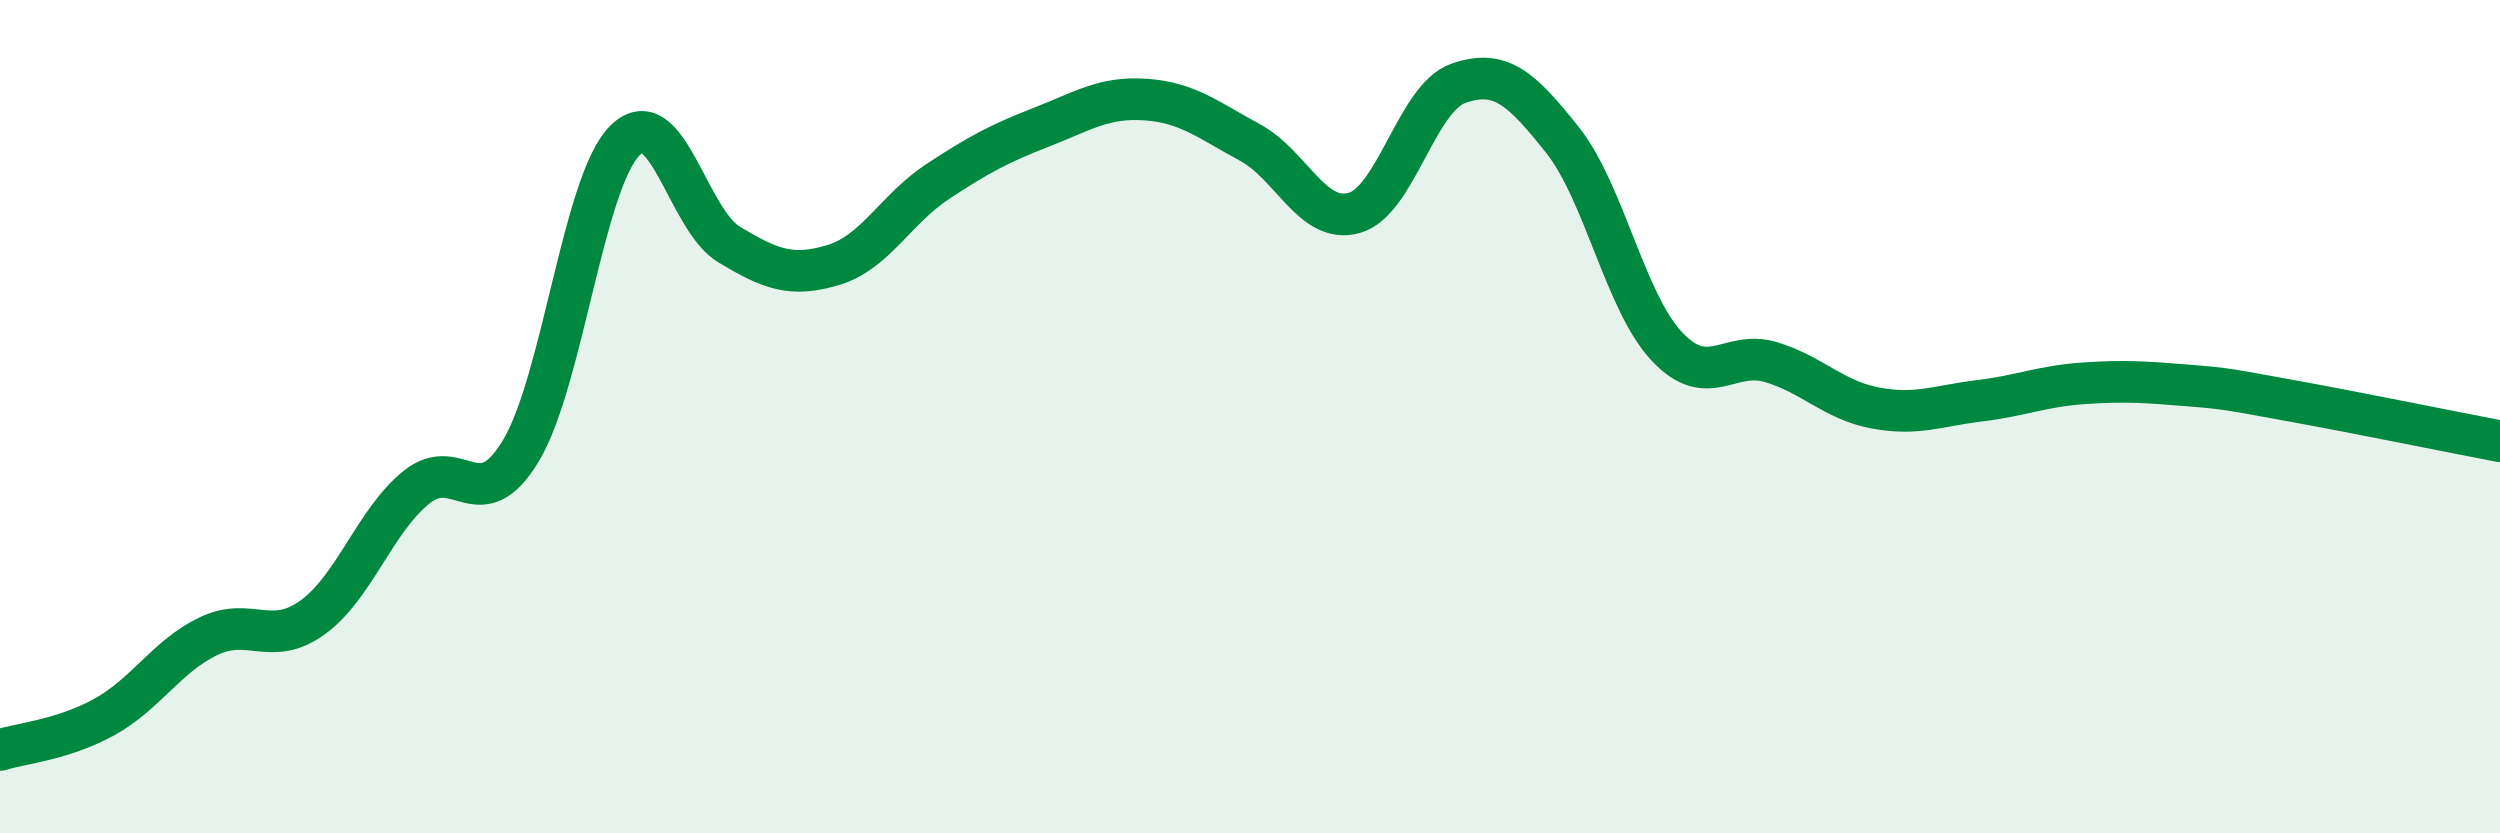
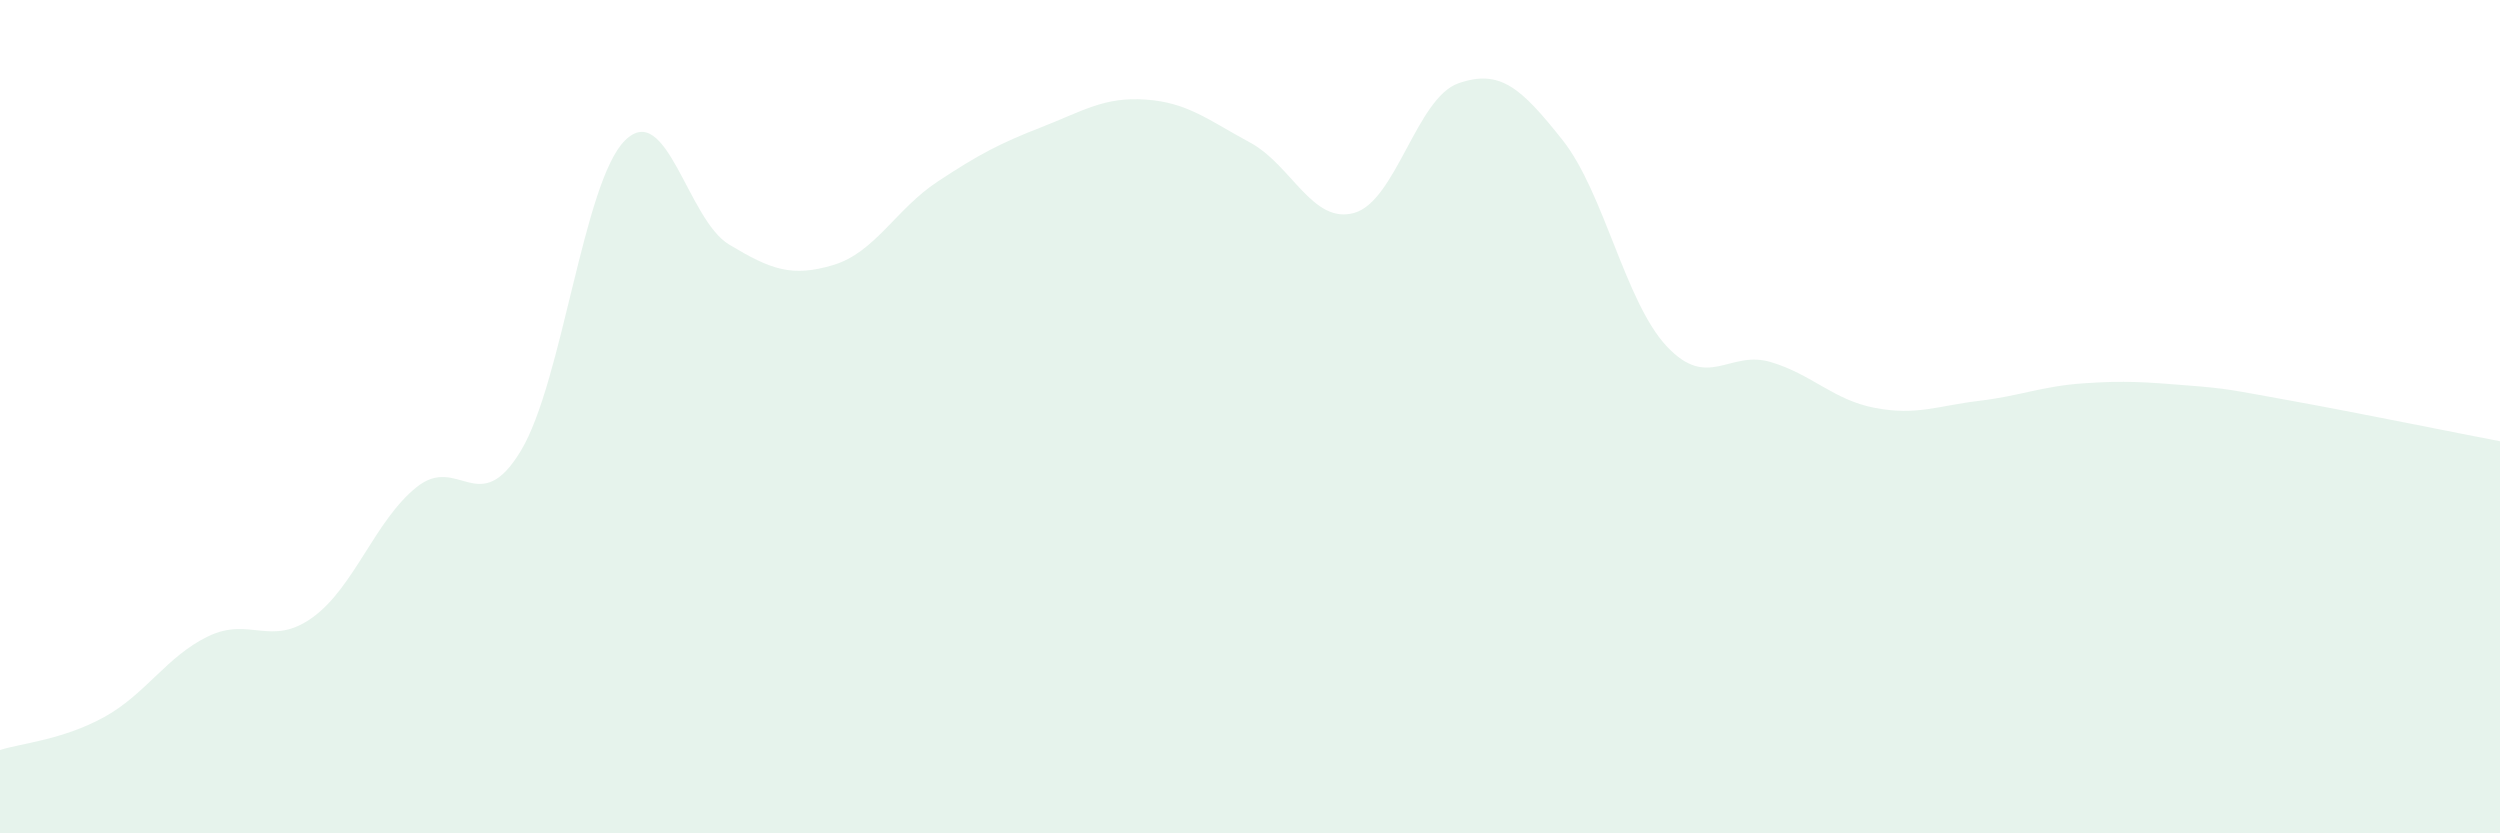
<svg xmlns="http://www.w3.org/2000/svg" width="60" height="20" viewBox="0 0 60 20">
  <path d="M 0,18 C 0.5,17.84 1.5,17.76 2.5,17.21 C 3.5,16.66 4,15.75 5,15.27 C 6,14.79 6.5,15.54 7.5,14.82 C 8.5,14.1 9,12.49 10,11.69 C 11,10.89 11.5,12.48 12.5,10.82 C 13.5,9.16 14,4.36 15,3.37 C 16,2.38 16.5,5.27 17.5,5.87 C 18.5,6.47 19,6.66 20,6.36 C 21,6.06 21.5,5.02 22.5,4.36 C 23.5,3.7 24,3.44 25,3.05 C 26,2.66 26.5,2.32 27.5,2.39 C 28.5,2.46 29,2.88 30,3.42 C 31,3.96 31.5,5.39 32.5,5.11 C 33.5,4.83 34,2.35 35,2 C 36,1.65 36.5,2.1 37.5,3.36 C 38.5,4.62 39,7.24 40,8.31 C 41,9.38 41.5,8.39 42.5,8.69 C 43.5,8.99 44,9.6 45,9.79 C 46,9.98 46.5,9.74 47.5,9.62 C 48.5,9.5 49,9.27 50,9.2 C 51,9.13 51.5,9.17 52.5,9.25 C 53.5,9.33 53.5,9.35 55,9.62 C 56.5,9.89 59,10.4 60,10.59L60 20L0 20Z" fill="#008740" opacity="0.1" stroke-linecap="round" stroke-linejoin="round" />
-   <path d="M 0,18 C 0.5,17.84 1.5,17.76 2.5,17.21 C 3.5,16.66 4,15.75 5,15.27 C 6,14.79 6.5,15.54 7.5,14.82 C 8.5,14.1 9,12.49 10,11.69 C 11,10.89 11.5,12.48 12.5,10.82 C 13.5,9.16 14,4.36 15,3.37 C 16,2.38 16.5,5.27 17.5,5.87 C 18.5,6.47 19,6.66 20,6.36 C 21,6.06 21.5,5.02 22.5,4.36 C 23.5,3.7 24,3.44 25,3.05 C 26,2.66 26.5,2.32 27.5,2.39 C 28.5,2.46 29,2.88 30,3.42 C 31,3.96 31.5,5.39 32.5,5.11 C 33.5,4.83 34,2.35 35,2 C 36,1.65 36.5,2.1 37.5,3.36 C 38.5,4.62 39,7.24 40,8.31 C 41,9.38 41.5,8.39 42.5,8.69 C 43.5,8.99 44,9.6 45,9.79 C 46,9.98 46.5,9.74 47.5,9.62 C 48.5,9.5 49,9.27 50,9.2 C 51,9.13 51.5,9.17 52.5,9.25 C 53.5,9.33 53.5,9.35 55,9.62 C 56.5,9.89 59,10.4 60,10.59" stroke="#008740" stroke-width="1" fill="none" stroke-linecap="round" stroke-linejoin="round" />
</svg>